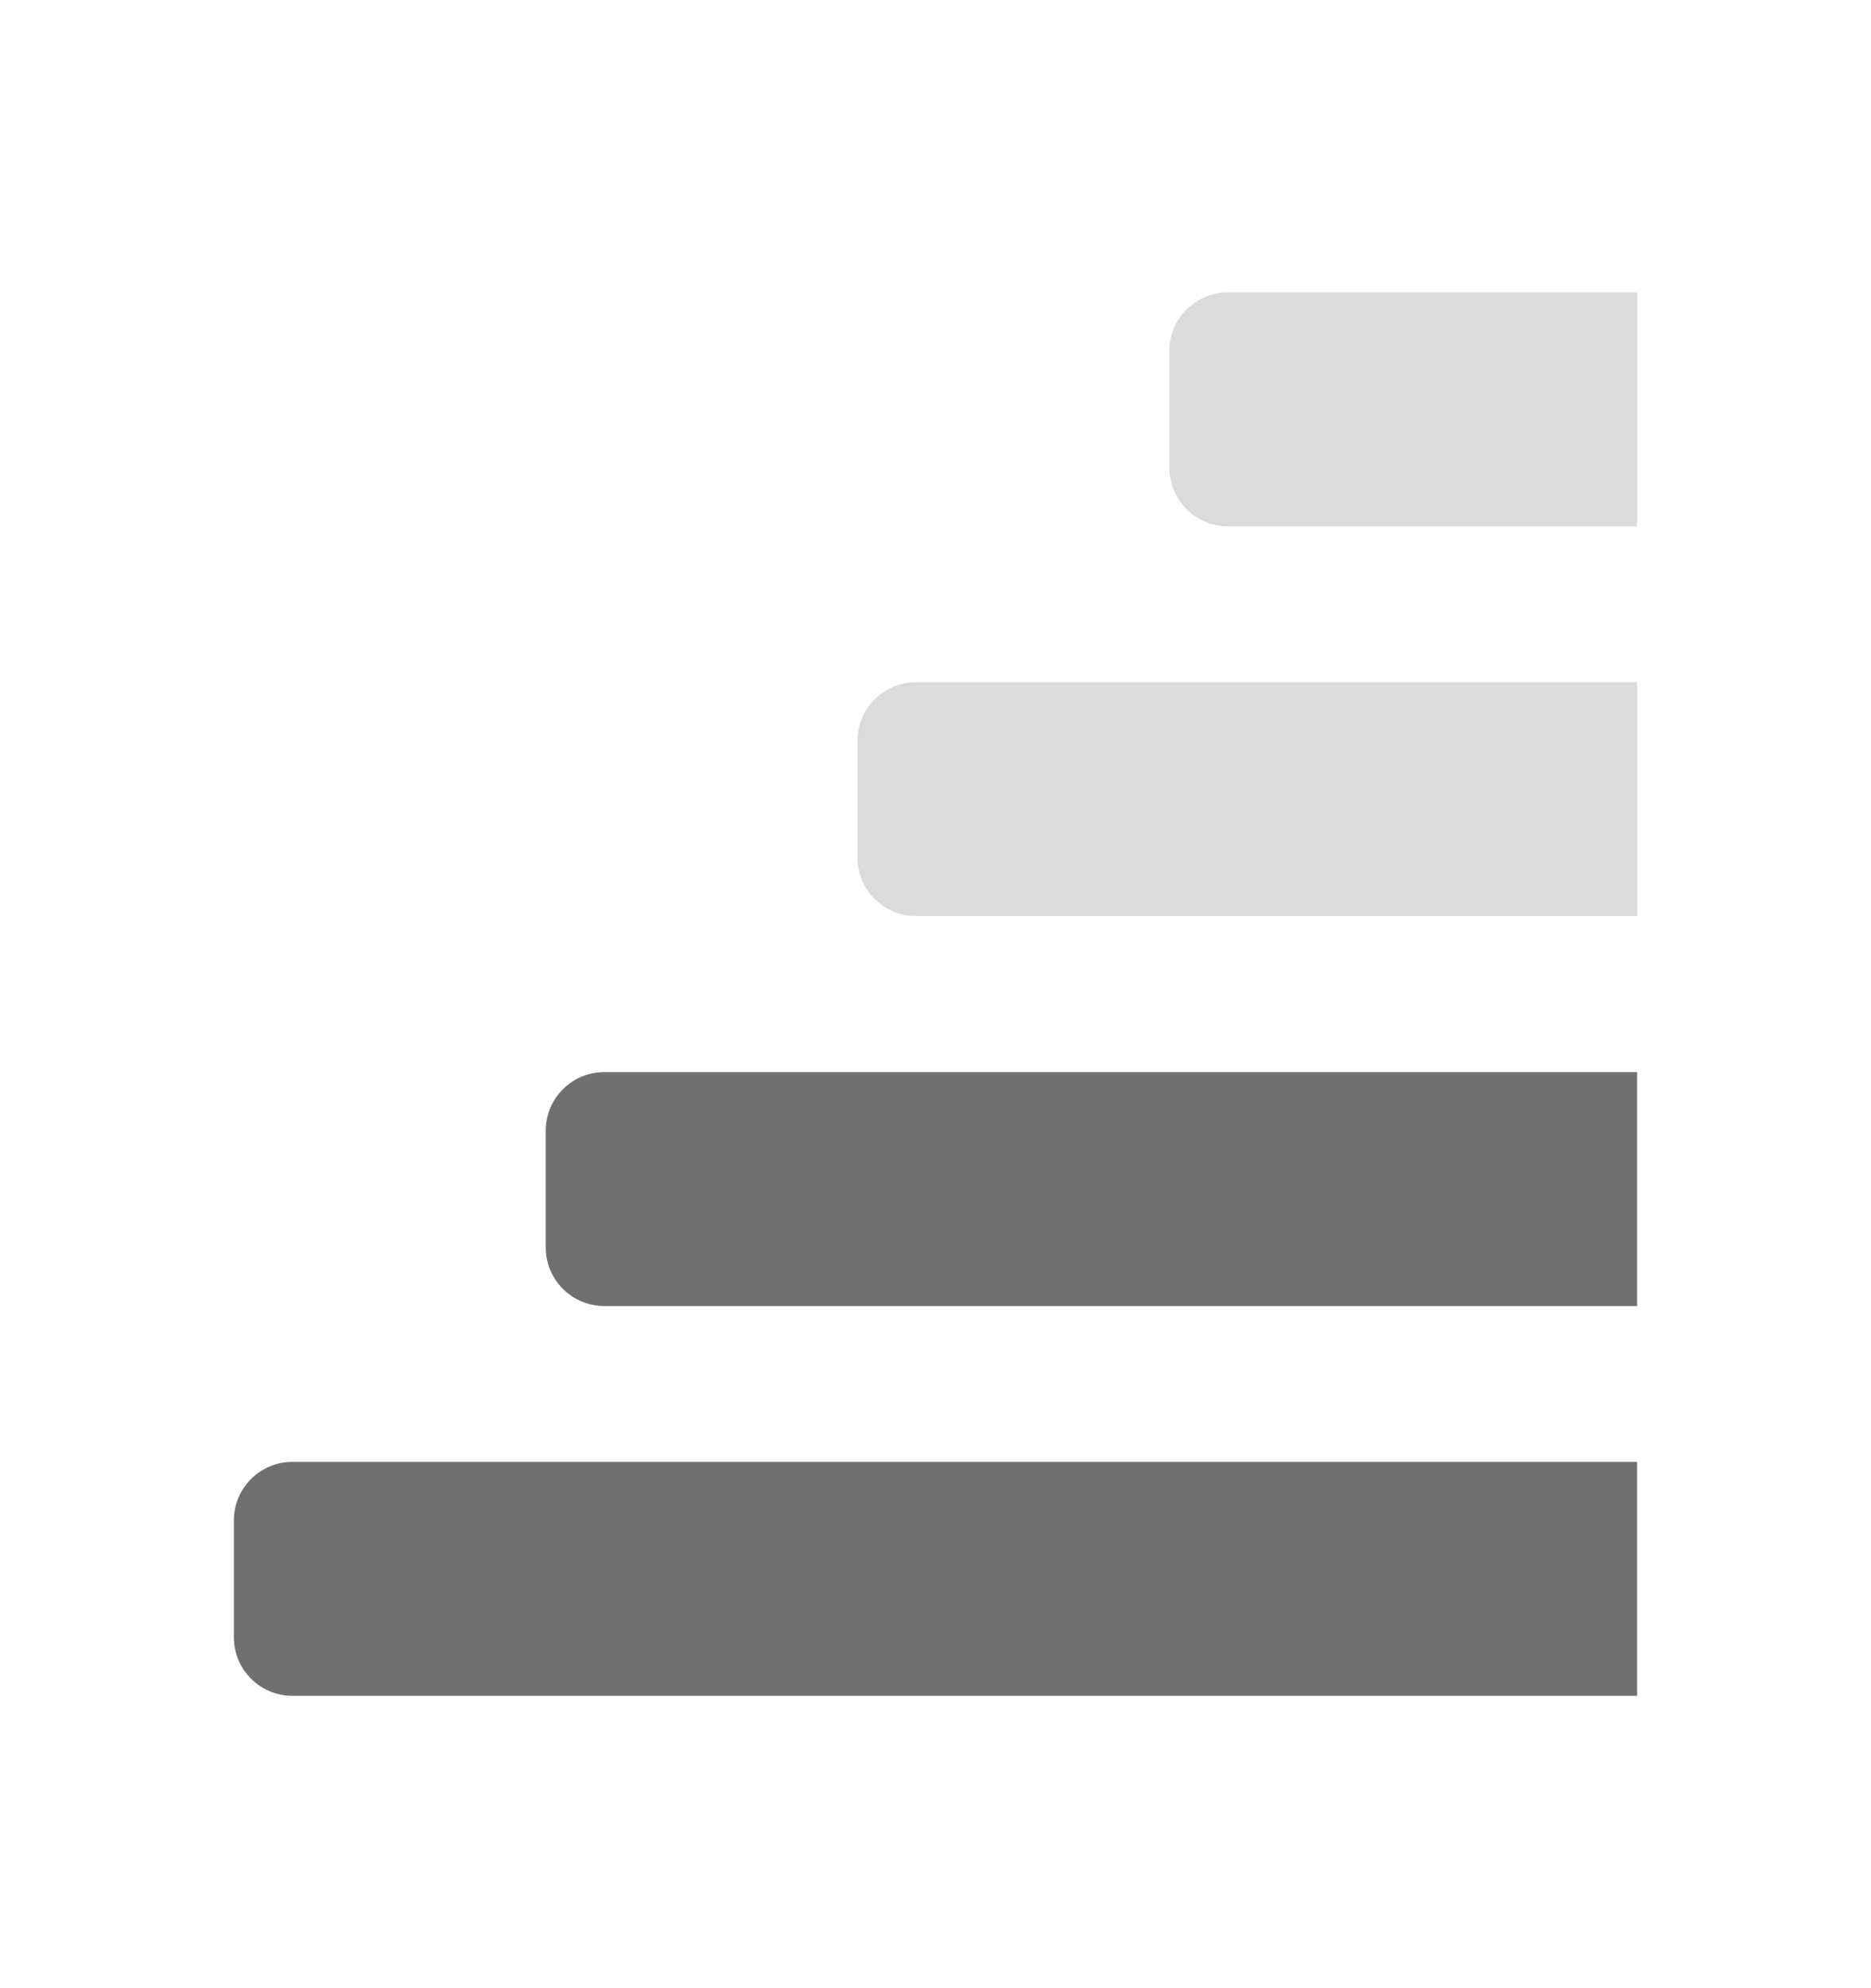
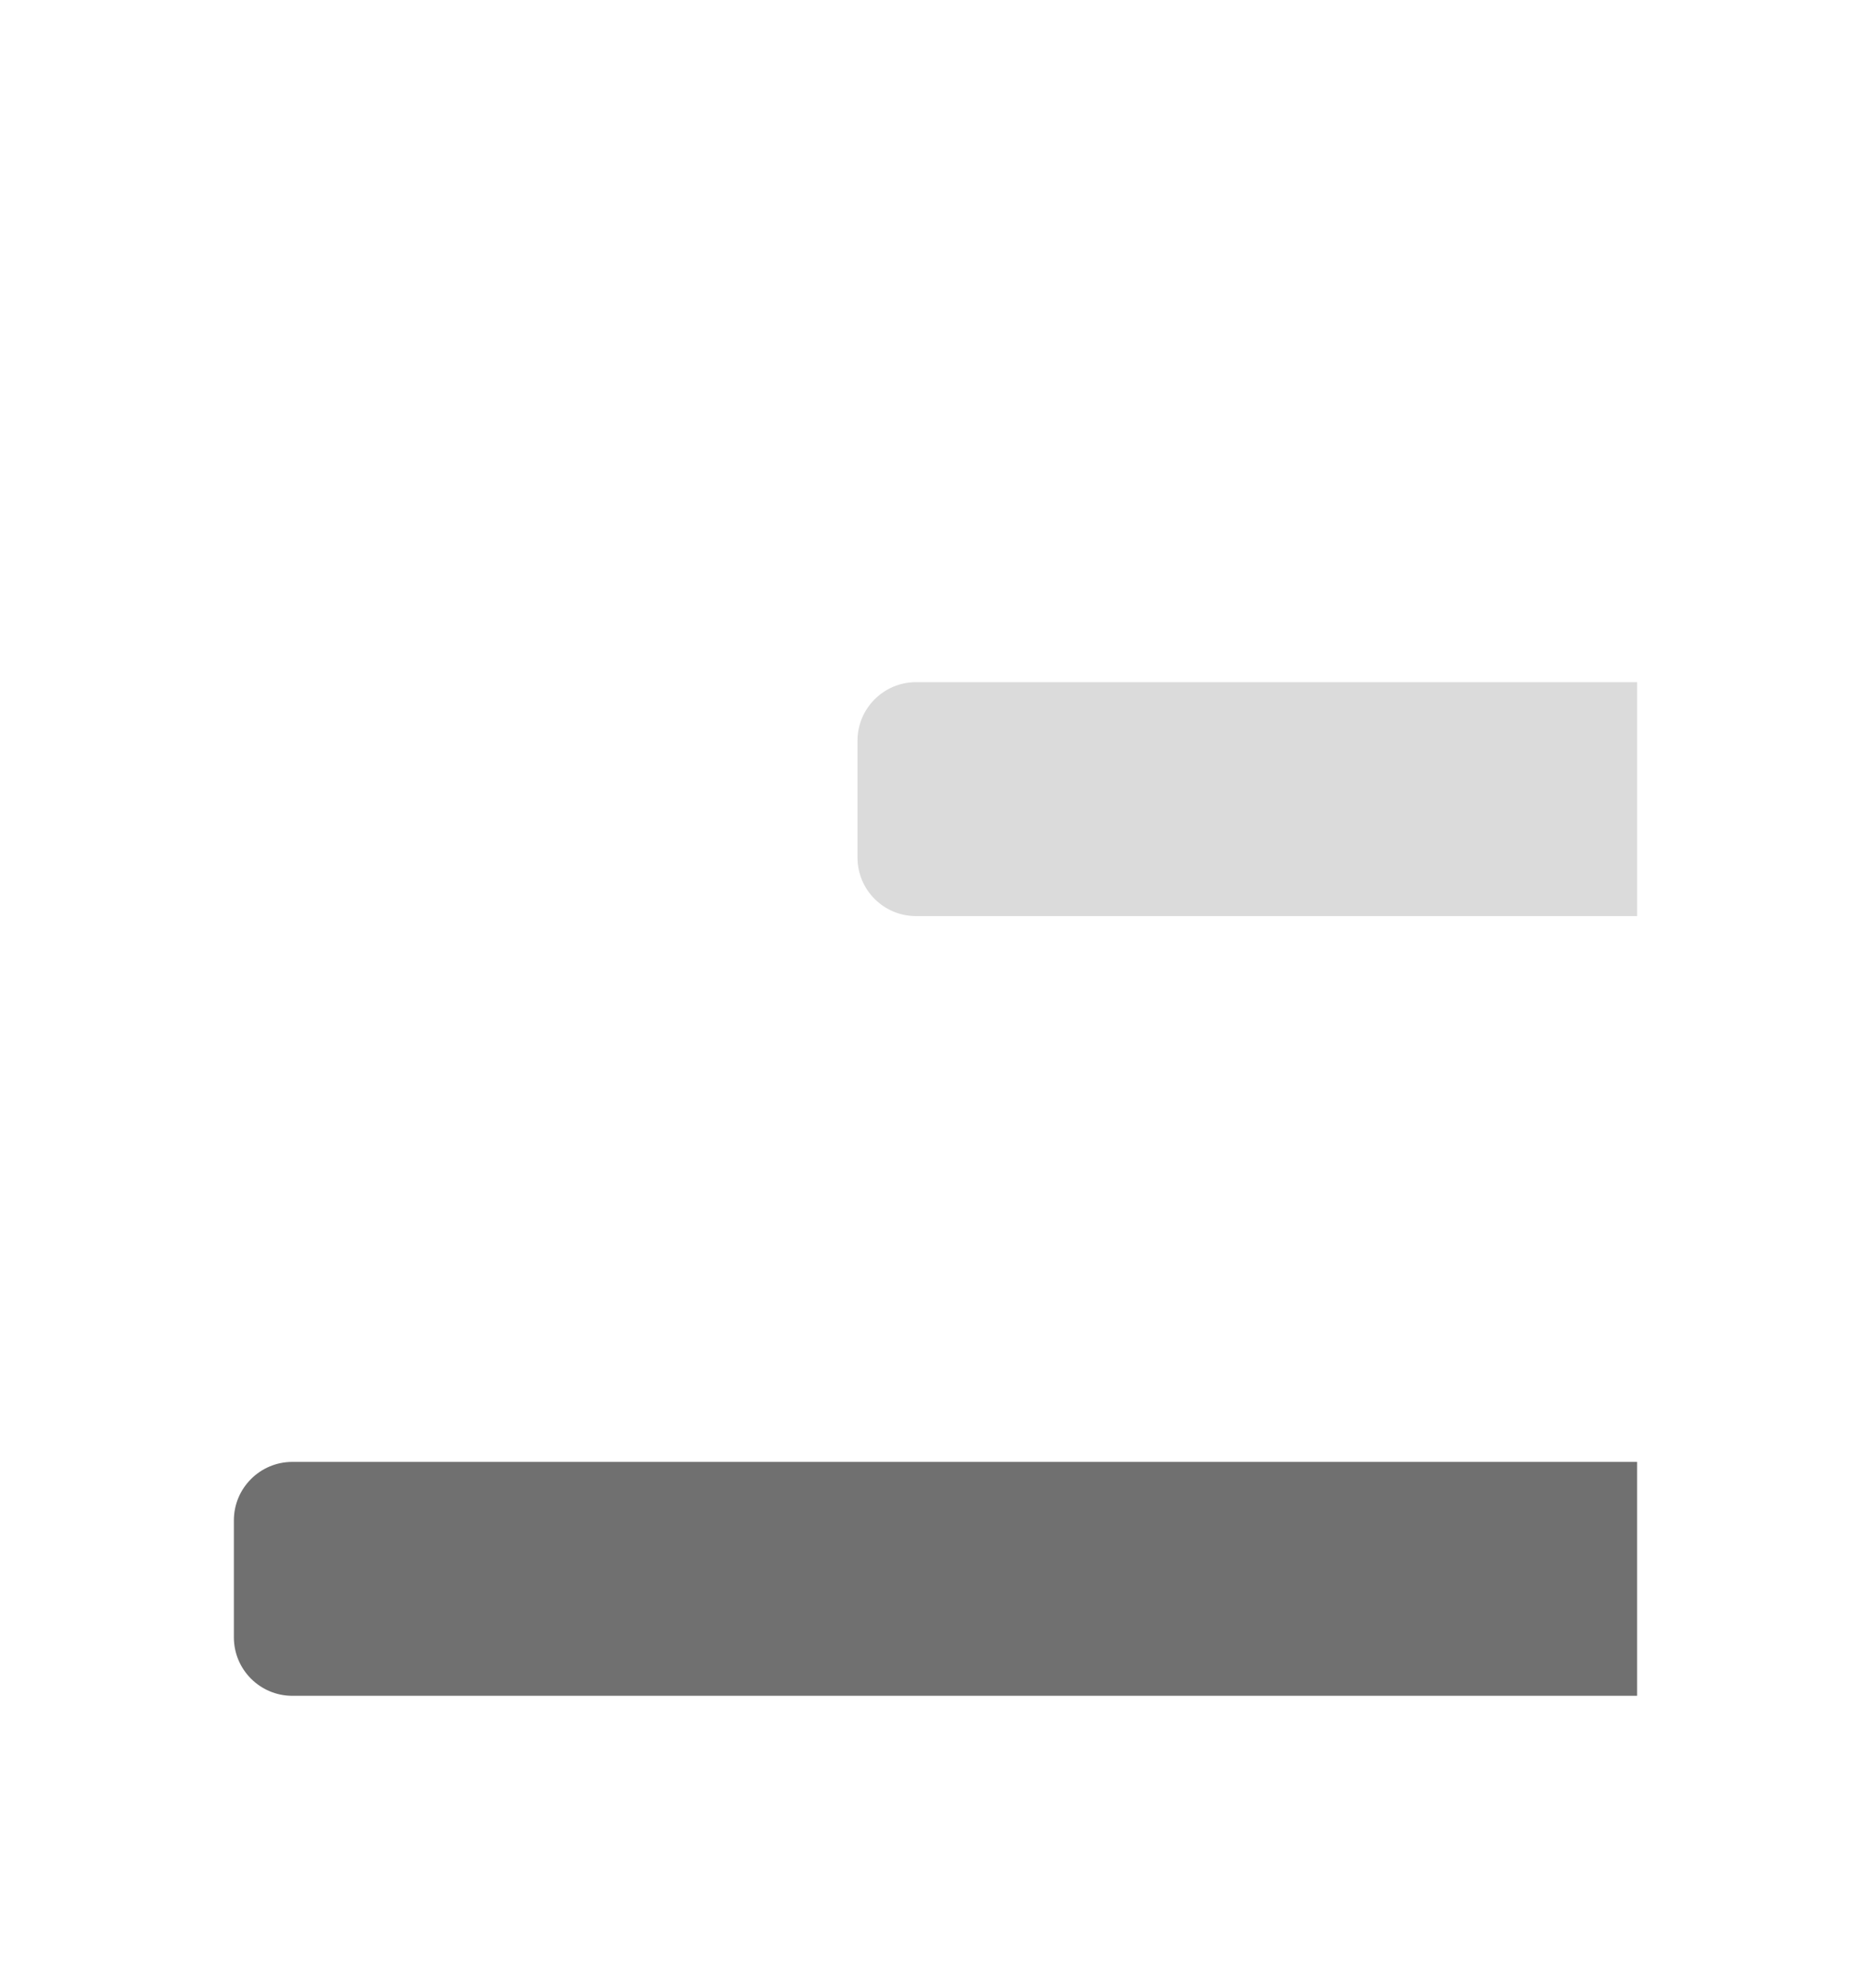
<svg xmlns="http://www.w3.org/2000/svg" width="16" height="17" viewBox="0 0 16 17" fill="none">
  <g clip-path="url(#clip0_1_1890)">
    <path d="M2 13C2 12.724 2.224 12.5 2.5 12.5H14V14.5H2.5C2.224 14.5 2 14.276 2 14V13Z" fill="#707070" />
-     <path d="M4.667 9.667C4.667 9.391 4.891 9.167 5.167 9.167H14V11.167H5.167C4.891 11.167 4.667 10.943 4.667 10.667V9.667Z" fill="#707070" />
    <path d="M7.333 6.333C7.333 6.057 7.557 5.833 7.833 5.833H14V7.833H7.833C7.557 7.833 7.333 7.609 7.333 7.333V6.333Z" fill="#DBDBDB" />
-     <path d="M10 3C10 2.724 10.224 2.5 10.5 2.5H14V4.5H10.5C10.224 4.5 10 4.276 10 4V3Z" fill="#DBDBDB" />
  </g>
  <defs>
    <clipPath id="clip0_1_1890">
      <rect width="12" height="12" fill="white" transform="translate(2 2.5)" />
    </clipPath>
  </defs>
</svg>